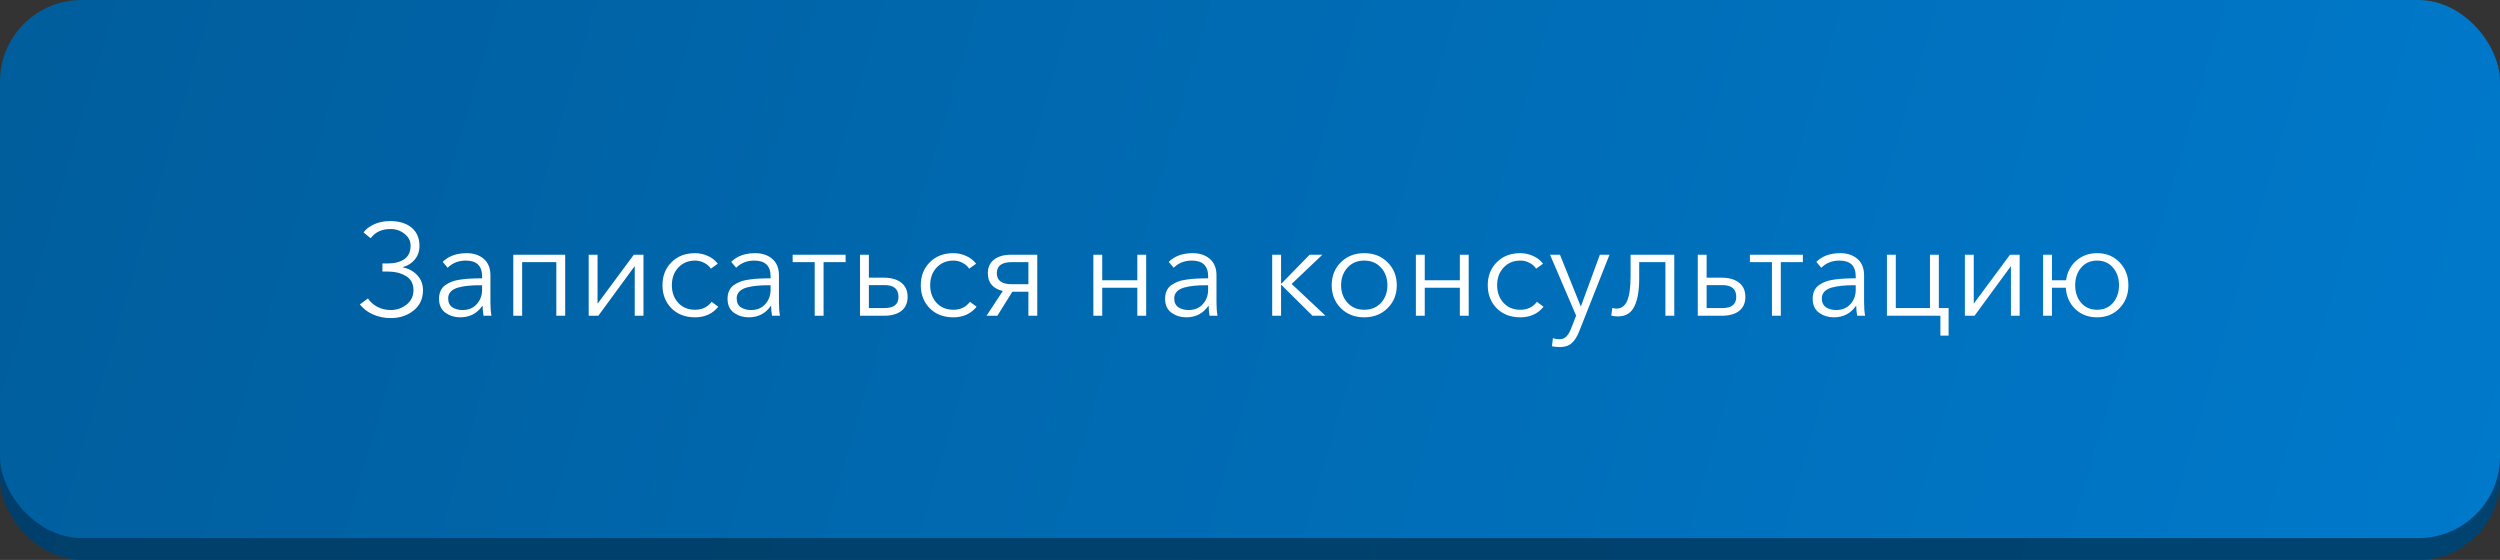
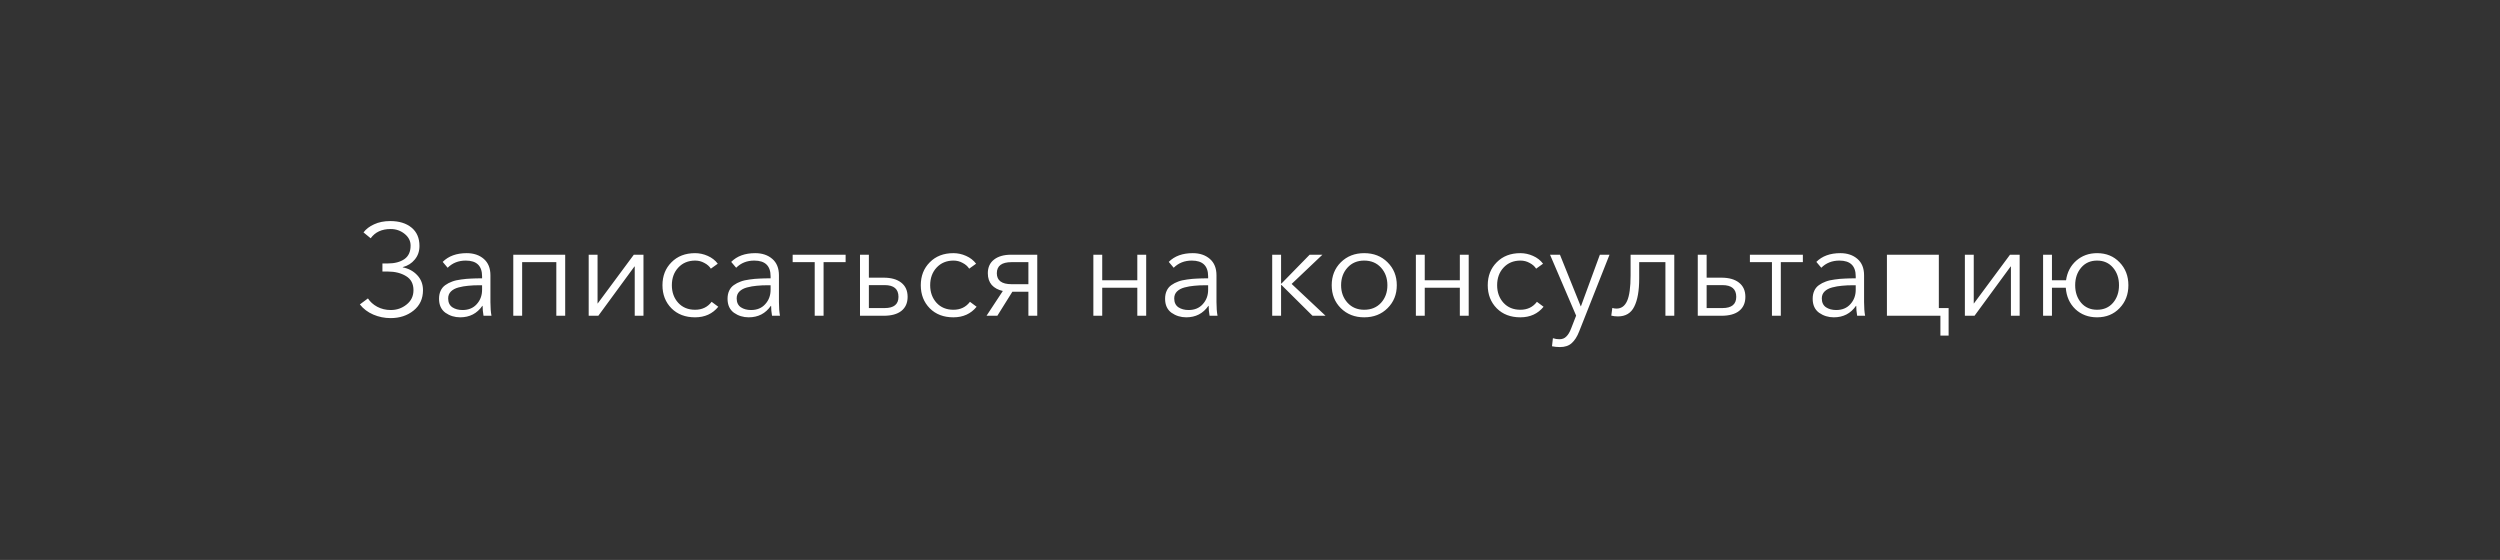
<svg xmlns="http://www.w3.org/2000/svg" width="442" height="99" viewBox="0 0 442 99" fill="none">
  <rect x="0" y="0" width="442" height="99" fill="#333333" stroke="none" />
-   <rect y="3.844" width="442" height="95.126" rx="14.413" fill="url(#paint0_linear_290_2)" />
-   <rect width="442" height="95.126" rx="14.413" fill="url(#paint1_linear_290_2)" />
-   <path d="M69.066 56.241C67.99 56.241 66.967 56.034 65.999 55.619C65.03 55.203 64.238 54.604 63.623 53.82L65.053 52.759C65.438 53.359 65.983 53.851 66.691 54.235C67.413 54.619 68.213 54.812 69.089 54.812C70.15 54.812 71.08 54.489 71.879 53.843C72.694 53.197 73.102 52.352 73.102 51.306C73.102 50.169 72.663 49.338 71.787 48.816C70.911 48.278 69.835 48.008 68.558 48.008H67.613V46.579H68.558C69.773 46.579 70.749 46.325 71.487 45.818C72.225 45.31 72.594 44.511 72.594 43.419C72.594 42.605 72.24 41.913 71.533 41.344C70.826 40.775 70.004 40.491 69.066 40.491C67.498 40.491 66.322 41.036 65.537 42.128L64.269 41.09C64.7 40.506 65.322 40.029 66.137 39.66C66.952 39.276 67.905 39.084 68.997 39.084C70.565 39.084 71.818 39.468 72.756 40.237C73.693 41.006 74.162 42.09 74.162 43.489C74.162 44.426 73.886 45.226 73.332 45.887C72.794 46.548 72.087 46.994 71.21 47.224V47.271C72.24 47.47 73.094 47.932 73.77 48.654C74.447 49.377 74.785 50.261 74.785 51.306C74.785 52.813 74.231 54.012 73.124 54.904C72.018 55.795 70.665 56.241 69.066 56.241ZM81.358 56.103C80.389 56.103 79.521 55.834 78.752 55.296C77.999 54.742 77.622 53.92 77.622 52.828C77.622 52.29 77.714 51.821 77.899 51.422C78.083 51.006 78.36 50.668 78.729 50.407C79.098 50.145 79.498 49.938 79.928 49.784C80.359 49.615 80.889 49.492 81.519 49.415C82.15 49.323 82.734 49.269 83.272 49.254C83.826 49.223 84.479 49.208 85.232 49.208V48.862C85.232 47.002 84.271 46.071 82.35 46.071C81.058 46.071 79.99 46.494 79.144 47.34L78.268 46.302C79.298 45.272 80.712 44.757 82.511 44.757C83.741 44.757 84.748 45.095 85.532 45.772C86.316 46.448 86.708 47.417 86.708 48.677V53.405C86.708 54.373 86.77 55.181 86.893 55.826H85.486C85.378 55.211 85.325 54.627 85.325 54.074H85.278C84.341 55.426 83.034 56.103 81.358 56.103ZM81.773 54.812C82.834 54.812 83.672 54.466 84.287 53.774C84.917 53.082 85.232 52.236 85.232 51.237V50.43H84.771C84.033 50.43 83.372 50.461 82.788 50.522C82.219 50.568 81.642 50.668 81.058 50.822C80.489 50.976 80.043 51.214 79.721 51.537C79.398 51.86 79.236 52.267 79.236 52.759C79.236 53.466 79.482 53.989 79.974 54.327C80.466 54.65 81.066 54.812 81.773 54.812ZM90.748 55.826V45.034H99.926V55.826H98.358V46.348H92.316V55.826H90.748ZM104.08 55.826V45.034H105.648V53.658H105.671L112.059 45.034H113.766V55.826H112.22V47.109H112.174L105.786 55.826H104.08ZM126.993 54.235C125.979 55.48 124.611 56.103 122.889 56.103C121.167 56.103 119.775 55.572 118.715 54.512C117.654 53.435 117.123 52.075 117.123 50.43C117.123 48.785 117.654 47.432 118.715 46.371C119.775 45.295 121.167 44.757 122.889 44.757C123.657 44.757 124.403 44.918 125.126 45.241C125.863 45.564 126.455 46.025 126.901 46.625L125.679 47.501C125.418 47.086 125.033 46.748 124.526 46.486C124.034 46.21 123.496 46.071 122.912 46.071C121.682 46.071 120.682 46.486 119.914 47.317C119.16 48.132 118.784 49.169 118.784 50.43C118.784 51.675 119.16 52.713 119.914 53.543C120.667 54.358 121.659 54.765 122.889 54.765C124.134 54.765 125.11 54.297 125.817 53.359L126.993 54.235ZM132.367 56.103C131.398 56.103 130.529 55.834 129.761 55.296C129.007 54.742 128.631 53.92 128.631 52.828C128.631 52.29 128.723 51.821 128.908 51.422C129.092 51.006 129.369 50.668 129.738 50.407C130.107 50.145 130.506 49.938 130.937 49.784C131.367 49.615 131.898 49.492 132.528 49.415C133.158 49.323 133.743 49.269 134.281 49.254C134.834 49.223 135.488 49.208 136.241 49.208V48.862C136.241 47.002 135.28 46.071 133.358 46.071C132.067 46.071 130.998 46.494 130.153 47.34L129.277 46.302C130.307 45.272 131.721 44.757 133.52 44.757C134.75 44.757 135.757 45.095 136.541 45.772C137.325 46.448 137.717 47.417 137.717 48.677V53.405C137.717 54.373 137.778 55.181 137.901 55.826H136.495C136.387 55.211 136.333 54.627 136.333 54.074H136.287C135.349 55.426 134.042 56.103 132.367 56.103ZM132.782 54.812C133.843 54.812 134.68 54.466 135.295 53.774C135.926 53.082 136.241 52.236 136.241 51.237V50.43H135.78C135.042 50.43 134.381 50.461 133.796 50.522C133.228 50.568 132.651 50.668 132.067 50.822C131.498 50.976 131.052 51.214 130.729 51.537C130.406 51.86 130.245 52.267 130.245 52.759C130.245 53.466 130.491 53.989 130.983 54.327C131.475 54.65 132.075 54.812 132.782 54.812ZM144.04 55.826V46.348H140.142V45.034H149.505V46.348H145.608V55.826H144.04ZM152.048 55.826V45.034H153.617V49.092H156.222C157.56 49.092 158.598 49.385 159.336 49.969C160.089 50.553 160.466 51.391 160.466 52.482C160.466 53.559 160.097 54.389 159.359 54.973C158.636 55.542 157.598 55.826 156.245 55.826H152.048ZM153.617 54.466H156.407C158.037 54.466 158.851 53.804 158.851 52.482C158.851 51.099 158.037 50.407 156.407 50.407H153.617V54.466ZM172.665 54.235C171.65 55.48 170.282 56.103 168.56 56.103C166.838 56.103 165.447 55.572 164.386 54.512C163.325 53.435 162.795 52.075 162.795 50.43C162.795 48.785 163.325 47.432 164.386 46.371C165.447 45.295 166.838 44.757 168.56 44.757C169.329 44.757 170.074 44.918 170.797 45.241C171.535 45.564 172.127 46.025 172.573 46.625L171.35 47.501C171.089 47.086 170.705 46.748 170.197 46.486C169.705 46.21 169.167 46.071 168.583 46.071C167.353 46.071 166.354 46.486 165.585 47.317C164.832 48.132 164.455 49.169 164.455 50.43C164.455 51.675 164.832 52.713 165.585 53.543C166.338 54.358 167.33 54.765 168.56 54.765C169.805 54.765 170.781 54.297 171.489 53.359L172.665 54.235ZM174.417 55.826L177.3 51.445C176.47 51.26 175.816 50.907 175.34 50.384C174.879 49.846 174.648 49.154 174.648 48.308C174.648 47.263 175.017 46.456 175.755 45.887C176.493 45.318 177.492 45.034 178.753 45.034H183.388V55.826H181.82V51.583H178.983L176.331 55.826H174.417ZM178.845 50.245H181.82V46.348H178.845C177.108 46.348 176.239 47.002 176.239 48.308C176.239 49.6 177.108 50.245 178.845 50.245ZM193.306 55.826V45.034H194.874V49.554H201.077V45.034H202.645V55.826H201.077V50.868H194.874V55.826H193.306ZM209.724 56.103C208.756 56.103 207.887 55.834 207.118 55.296C206.365 54.742 205.988 53.92 205.988 52.828C205.988 52.29 206.081 51.821 206.265 51.422C206.45 51.006 206.726 50.668 207.095 50.407C207.464 50.145 207.864 49.938 208.294 49.784C208.725 49.615 209.255 49.492 209.886 49.415C210.516 49.323 211.1 49.269 211.638 49.254C212.192 49.223 212.845 49.208 213.598 49.208V48.862C213.598 47.002 212.638 46.071 210.716 46.071C209.424 46.071 208.356 46.494 207.51 47.34L206.634 46.302C207.664 45.272 209.078 44.757 210.877 44.757C212.107 44.757 213.114 45.095 213.898 45.772C214.682 46.448 215.074 47.417 215.074 48.677V53.405C215.074 54.373 215.136 55.181 215.259 55.826H213.852C213.744 55.211 213.691 54.627 213.691 54.074H213.645C212.707 55.426 211.4 56.103 209.724 56.103ZM210.139 54.812C211.2 54.812 212.038 54.466 212.653 53.774C213.283 53.082 213.598 52.236 213.598 51.237V50.43H213.137C212.399 50.43 211.738 50.461 211.154 50.522C210.585 50.568 210.009 50.668 209.424 50.822C208.856 50.976 208.41 51.214 208.087 51.537C207.764 51.86 207.603 52.267 207.603 52.759C207.603 53.466 207.849 53.989 208.341 54.327C208.832 54.65 209.432 54.812 210.139 54.812ZM224.925 55.826V45.034H226.494V50.13H226.563L231.544 45.034H233.804L228.361 50.199L234.357 55.826H232.051L226.563 50.384H226.494V55.826H224.925ZM241.188 56.103C239.527 56.103 238.151 55.565 237.06 54.489C235.984 53.413 235.446 52.06 235.446 50.43C235.446 48.8 235.984 47.447 237.06 46.371C238.151 45.295 239.527 44.757 241.188 44.757C242.863 44.757 244.239 45.295 245.316 46.371C246.407 47.447 246.953 48.8 246.953 50.43C246.953 52.06 246.407 53.413 245.316 54.489C244.239 55.565 242.863 56.103 241.188 56.103ZM241.188 54.765C242.418 54.765 243.409 54.358 244.163 53.543C244.916 52.713 245.292 51.675 245.292 50.43C245.292 49.185 244.916 48.147 244.163 47.317C243.409 46.486 242.418 46.071 241.188 46.071C239.973 46.071 238.989 46.486 238.236 47.317C237.483 48.147 237.106 49.185 237.106 50.43C237.106 51.66 237.483 52.69 238.236 53.52C238.989 54.35 239.973 54.765 241.188 54.765ZM250.327 55.826V45.034H251.895V49.554H258.099V45.034H259.667V55.826H258.099V50.868H251.895V55.826H250.327ZM272.903 54.235C271.888 55.48 270.52 56.103 268.798 56.103C267.076 56.103 265.685 55.572 264.624 54.512C263.563 53.435 263.033 52.075 263.033 50.43C263.033 48.785 263.563 47.432 264.624 46.371C265.685 45.295 267.076 44.757 268.798 44.757C269.567 44.757 270.313 44.918 271.035 45.241C271.773 45.564 272.365 46.025 272.811 46.625L271.589 47.501C271.327 47.086 270.943 46.748 270.436 46.486C269.944 46.21 269.405 46.071 268.821 46.071C267.591 46.071 266.592 46.486 265.823 47.317C265.07 48.132 264.693 49.169 264.693 50.43C264.693 51.675 265.07 52.713 265.823 53.543C266.577 54.358 267.568 54.765 268.798 54.765C270.043 54.765 271.02 54.297 271.727 53.359L272.903 54.235ZM275.799 61.361C275.322 61.361 274.853 61.315 274.392 61.222L274.554 59.793C274.923 59.916 275.307 59.977 275.707 59.977C276.214 59.977 276.621 59.816 276.929 59.493C277.252 59.185 277.536 58.709 277.782 58.063L278.659 55.803L274.046 45.034H275.799L279.466 54.143H279.512L282.856 45.034H284.562L279.189 58.617C278.835 59.524 278.397 60.208 277.874 60.669C277.367 61.13 276.675 61.361 275.799 61.361ZM286.051 55.941C285.605 55.941 285.213 55.895 284.875 55.803L285.059 54.443C285.29 54.519 285.536 54.558 285.797 54.558C286.643 54.558 287.265 54.112 287.665 53.22C288.08 52.313 288.288 50.799 288.288 48.677V45.034H296.013V55.826H294.445V46.348H289.81V49.231C289.81 51.398 289.518 53.059 288.934 54.212C288.365 55.365 287.404 55.941 286.051 55.941ZM300.165 55.826V45.034H301.733V49.092H304.339C305.676 49.092 306.714 49.385 307.452 49.969C308.205 50.553 308.582 51.391 308.582 52.482C308.582 53.559 308.213 54.389 307.475 54.973C306.753 55.542 305.715 55.826 304.362 55.826H300.165ZM301.733 54.466H304.523C306.153 54.466 306.968 53.804 306.968 52.482C306.968 51.099 306.153 50.407 304.523 50.407H301.733V54.466ZM313.28 55.826V46.348H309.383V45.034H318.746V46.348H314.848V55.826H313.28ZM324.218 56.103C323.249 56.103 322.381 55.834 321.612 55.296C320.859 54.742 320.482 53.92 320.482 52.828C320.482 52.29 320.574 51.821 320.759 51.422C320.943 51.006 321.22 50.668 321.589 50.407C321.958 50.145 322.358 49.938 322.788 49.784C323.218 49.615 323.749 49.492 324.379 49.415C325.01 49.323 325.594 49.269 326.132 49.254C326.685 49.223 327.339 49.208 328.092 49.208V48.862C328.092 47.002 327.131 46.071 325.209 46.071C323.918 46.071 322.849 46.494 322.004 47.34L321.128 46.302C322.158 45.272 323.572 44.757 325.371 44.757C326.601 44.757 327.608 45.095 328.392 45.772C329.176 46.448 329.568 47.417 329.568 48.677V53.405C329.568 54.373 329.629 55.181 329.752 55.826H328.346C328.238 55.211 328.184 54.627 328.184 54.074H328.138C327.2 55.426 325.894 56.103 324.218 56.103ZM324.633 54.812C325.694 54.812 326.532 54.466 327.147 53.774C327.777 53.082 328.092 52.236 328.092 51.237V50.43H327.631C326.893 50.43 326.232 50.461 325.648 50.522C325.079 50.568 324.502 50.668 323.918 50.822C323.349 50.976 322.903 51.214 322.58 51.537C322.258 51.86 322.096 52.267 322.096 52.759C322.096 53.466 322.342 53.989 322.834 54.327C323.326 54.65 323.926 54.812 324.633 54.812ZM343.063 59.331V55.826H333.608V45.034H335.176V54.466H341.218V45.034H342.786V54.466H344.515V59.331H343.063ZM347.39 55.826V45.034H348.958V53.658H348.981L355.369 45.034H357.076V55.826H355.531V47.109H355.485L349.097 55.826H347.39ZM370.765 56.103C369.227 56.103 367.944 55.619 366.914 54.65C365.899 53.666 365.338 52.406 365.23 50.868H362.786V55.826H361.218V45.034H362.786V49.554H365.276C365.476 48.139 366.076 46.986 367.075 46.094C368.09 45.203 369.32 44.757 370.765 44.757C372.379 44.757 373.701 45.295 374.731 46.371C375.777 47.447 376.299 48.8 376.299 50.43C376.299 52.06 375.777 53.413 374.731 54.489C373.701 55.565 372.379 56.103 370.765 56.103ZM367.951 53.543C368.659 54.358 369.596 54.765 370.765 54.765C371.933 54.765 372.871 54.358 373.578 53.543C374.286 52.713 374.639 51.675 374.639 50.43C374.639 49.185 374.286 48.147 373.578 47.317C372.871 46.486 371.933 46.071 370.765 46.071C369.596 46.071 368.659 46.486 367.951 47.317C367.244 48.147 366.891 49.185 366.891 50.43C366.891 51.675 367.244 52.713 367.951 53.543Z" fill="white" />
+   <path d="M69.066 56.241C67.99 56.241 66.967 56.034 65.999 55.619C65.03 55.203 64.238 54.604 63.623 53.82L65.053 52.759C65.438 53.359 65.983 53.851 66.691 54.235C67.413 54.619 68.213 54.812 69.089 54.812C70.15 54.812 71.08 54.489 71.879 53.843C72.694 53.197 73.102 52.352 73.102 51.306C73.102 50.169 72.663 49.338 71.787 48.816C70.911 48.278 69.835 48.008 68.558 48.008H67.613V46.579H68.558C69.773 46.579 70.749 46.325 71.487 45.818C72.225 45.31 72.594 44.511 72.594 43.419C72.594 42.605 72.24 41.913 71.533 41.344C70.826 40.775 70.004 40.491 69.066 40.491C67.498 40.491 66.322 41.036 65.537 42.128L64.269 41.09C64.7 40.506 65.322 40.029 66.137 39.66C66.952 39.276 67.905 39.084 68.997 39.084C70.565 39.084 71.818 39.468 72.756 40.237C73.693 41.006 74.162 42.09 74.162 43.489C74.162 44.426 73.886 45.226 73.332 45.887C72.794 46.548 72.087 46.994 71.21 47.224V47.271C72.24 47.47 73.094 47.932 73.77 48.654C74.447 49.377 74.785 50.261 74.785 51.306C74.785 52.813 74.231 54.012 73.124 54.904C72.018 55.795 70.665 56.241 69.066 56.241ZM81.358 56.103C80.389 56.103 79.521 55.834 78.752 55.296C77.999 54.742 77.622 53.92 77.622 52.828C77.622 52.29 77.714 51.821 77.899 51.422C78.083 51.006 78.36 50.668 78.729 50.407C79.098 50.145 79.498 49.938 79.928 49.784C80.359 49.615 80.889 49.492 81.519 49.415C82.15 49.323 82.734 49.269 83.272 49.254C83.826 49.223 84.479 49.208 85.232 49.208V48.862C85.232 47.002 84.271 46.071 82.35 46.071C81.058 46.071 79.99 46.494 79.144 47.34L78.268 46.302C79.298 45.272 80.712 44.757 82.511 44.757C83.741 44.757 84.748 45.095 85.532 45.772C86.316 46.448 86.708 47.417 86.708 48.677V53.405C86.708 54.373 86.77 55.181 86.893 55.826H85.486C85.378 55.211 85.325 54.627 85.325 54.074H85.278C84.341 55.426 83.034 56.103 81.358 56.103ZM81.773 54.812C82.834 54.812 83.672 54.466 84.287 53.774C84.917 53.082 85.232 52.236 85.232 51.237V50.43H84.771C84.033 50.43 83.372 50.461 82.788 50.522C82.219 50.568 81.642 50.668 81.058 50.822C80.489 50.976 80.043 51.214 79.721 51.537C79.398 51.86 79.236 52.267 79.236 52.759C79.236 53.466 79.482 53.989 79.974 54.327C80.466 54.65 81.066 54.812 81.773 54.812ZM90.748 55.826V45.034H99.926V55.826H98.358V46.348H92.316V55.826H90.748ZM104.08 55.826V45.034H105.648V53.658H105.671L112.059 45.034H113.766V55.826H112.22V47.109H112.174L105.786 55.826H104.08ZM126.993 54.235C125.979 55.48 124.611 56.103 122.889 56.103C121.167 56.103 119.775 55.572 118.715 54.512C117.654 53.435 117.123 52.075 117.123 50.43C117.123 48.785 117.654 47.432 118.715 46.371C119.775 45.295 121.167 44.757 122.889 44.757C123.657 44.757 124.403 44.918 125.126 45.241C125.863 45.564 126.455 46.025 126.901 46.625L125.679 47.501C125.418 47.086 125.033 46.748 124.526 46.486C124.034 46.21 123.496 46.071 122.912 46.071C121.682 46.071 120.682 46.486 119.914 47.317C119.16 48.132 118.784 49.169 118.784 50.43C118.784 51.675 119.16 52.713 119.914 53.543C120.667 54.358 121.659 54.765 122.889 54.765C124.134 54.765 125.11 54.297 125.817 53.359L126.993 54.235ZM132.367 56.103C131.398 56.103 130.529 55.834 129.761 55.296C129.007 54.742 128.631 53.92 128.631 52.828C128.631 52.29 128.723 51.821 128.908 51.422C129.092 51.006 129.369 50.668 129.738 50.407C130.107 50.145 130.506 49.938 130.937 49.784C131.367 49.615 131.898 49.492 132.528 49.415C133.158 49.323 133.743 49.269 134.281 49.254C134.834 49.223 135.488 49.208 136.241 49.208V48.862C136.241 47.002 135.28 46.071 133.358 46.071C132.067 46.071 130.998 46.494 130.153 47.34L129.277 46.302C130.307 45.272 131.721 44.757 133.52 44.757C134.75 44.757 135.757 45.095 136.541 45.772C137.325 46.448 137.717 47.417 137.717 48.677V53.405C137.717 54.373 137.778 55.181 137.901 55.826H136.495C136.387 55.211 136.333 54.627 136.333 54.074H136.287C135.349 55.426 134.042 56.103 132.367 56.103ZM132.782 54.812C133.843 54.812 134.68 54.466 135.295 53.774C135.926 53.082 136.241 52.236 136.241 51.237V50.43H135.78C135.042 50.43 134.381 50.461 133.796 50.522C133.228 50.568 132.651 50.668 132.067 50.822C131.498 50.976 131.052 51.214 130.729 51.537C130.406 51.86 130.245 52.267 130.245 52.759C130.245 53.466 130.491 53.989 130.983 54.327C131.475 54.65 132.075 54.812 132.782 54.812ZM144.04 55.826V46.348H140.142V45.034H149.505V46.348H145.608V55.826H144.04ZM152.048 55.826V45.034H153.617V49.092H156.222C157.56 49.092 158.598 49.385 159.336 49.969C160.089 50.553 160.466 51.391 160.466 52.482C160.466 53.559 160.097 54.389 159.359 54.973C158.636 55.542 157.598 55.826 156.245 55.826H152.048ZM153.617 54.466H156.407C158.037 54.466 158.851 53.804 158.851 52.482C158.851 51.099 158.037 50.407 156.407 50.407H153.617V54.466ZM172.665 54.235C171.65 55.48 170.282 56.103 168.56 56.103C166.838 56.103 165.447 55.572 164.386 54.512C163.325 53.435 162.795 52.075 162.795 50.43C162.795 48.785 163.325 47.432 164.386 46.371C165.447 45.295 166.838 44.757 168.56 44.757C169.329 44.757 170.074 44.918 170.797 45.241C171.535 45.564 172.127 46.025 172.573 46.625L171.35 47.501C171.089 47.086 170.705 46.748 170.197 46.486C169.705 46.21 169.167 46.071 168.583 46.071C167.353 46.071 166.354 46.486 165.585 47.317C164.832 48.132 164.455 49.169 164.455 50.43C164.455 51.675 164.832 52.713 165.585 53.543C166.338 54.358 167.33 54.765 168.56 54.765C169.805 54.765 170.781 54.297 171.489 53.359L172.665 54.235ZM174.417 55.826L177.3 51.445C176.47 51.26 175.816 50.907 175.34 50.384C174.879 49.846 174.648 49.154 174.648 48.308C174.648 47.263 175.017 46.456 175.755 45.887C176.493 45.318 177.492 45.034 178.753 45.034H183.388V55.826H181.82V51.583H178.983L176.331 55.826H174.417ZM178.845 50.245H181.82V46.348H178.845C177.108 46.348 176.239 47.002 176.239 48.308C176.239 49.6 177.108 50.245 178.845 50.245ZM193.306 55.826V45.034H194.874V49.554H201.077V45.034H202.645V55.826H201.077V50.868H194.874V55.826H193.306ZM209.724 56.103C208.756 56.103 207.887 55.834 207.118 55.296C206.365 54.742 205.988 53.92 205.988 52.828C205.988 52.29 206.081 51.821 206.265 51.422C206.45 51.006 206.726 50.668 207.095 50.407C207.464 50.145 207.864 49.938 208.294 49.784C208.725 49.615 209.255 49.492 209.886 49.415C210.516 49.323 211.1 49.269 211.638 49.254C212.192 49.223 212.845 49.208 213.598 49.208V48.862C213.598 47.002 212.638 46.071 210.716 46.071C209.424 46.071 208.356 46.494 207.51 47.34L206.634 46.302C207.664 45.272 209.078 44.757 210.877 44.757C212.107 44.757 213.114 45.095 213.898 45.772C214.682 46.448 215.074 47.417 215.074 48.677V53.405C215.074 54.373 215.136 55.181 215.259 55.826H213.852C213.744 55.211 213.691 54.627 213.691 54.074H213.645C212.707 55.426 211.4 56.103 209.724 56.103ZM210.139 54.812C211.2 54.812 212.038 54.466 212.653 53.774C213.283 53.082 213.598 52.236 213.598 51.237V50.43H213.137C212.399 50.43 211.738 50.461 211.154 50.522C210.585 50.568 210.009 50.668 209.424 50.822C208.856 50.976 208.41 51.214 208.087 51.537C207.764 51.86 207.603 52.267 207.603 52.759C207.603 53.466 207.849 53.989 208.341 54.327C208.832 54.65 209.432 54.812 210.139 54.812ZM224.925 55.826V45.034H226.494V50.13H226.563L231.544 45.034H233.804L228.361 50.199L234.357 55.826H232.051L226.563 50.384H226.494V55.826H224.925ZM241.188 56.103C239.527 56.103 238.151 55.565 237.06 54.489C235.984 53.413 235.446 52.06 235.446 50.43C235.446 48.8 235.984 47.447 237.06 46.371C238.151 45.295 239.527 44.757 241.188 44.757C242.863 44.757 244.239 45.295 245.316 46.371C246.407 47.447 246.953 48.8 246.953 50.43C246.953 52.06 246.407 53.413 245.316 54.489C244.239 55.565 242.863 56.103 241.188 56.103ZM241.188 54.765C242.418 54.765 243.409 54.358 244.163 53.543C244.916 52.713 245.292 51.675 245.292 50.43C245.292 49.185 244.916 48.147 244.163 47.317C243.409 46.486 242.418 46.071 241.188 46.071C239.973 46.071 238.989 46.486 238.236 47.317C237.483 48.147 237.106 49.185 237.106 50.43C237.106 51.66 237.483 52.69 238.236 53.52C238.989 54.35 239.973 54.765 241.188 54.765ZM250.327 55.826V45.034H251.895V49.554H258.099V45.034H259.667V55.826H258.099V50.868H251.895V55.826H250.327ZM272.903 54.235C271.888 55.48 270.52 56.103 268.798 56.103C267.076 56.103 265.685 55.572 264.624 54.512C263.563 53.435 263.033 52.075 263.033 50.43C263.033 48.785 263.563 47.432 264.624 46.371C265.685 45.295 267.076 44.757 268.798 44.757C269.567 44.757 270.313 44.918 271.035 45.241C271.773 45.564 272.365 46.025 272.811 46.625L271.589 47.501C271.327 47.086 270.943 46.748 270.436 46.486C269.944 46.21 269.405 46.071 268.821 46.071C267.591 46.071 266.592 46.486 265.823 47.317C265.07 48.132 264.693 49.169 264.693 50.43C264.693 51.675 265.07 52.713 265.823 53.543C266.577 54.358 267.568 54.765 268.798 54.765C270.043 54.765 271.02 54.297 271.727 53.359L272.903 54.235ZM275.799 61.361C275.322 61.361 274.853 61.315 274.392 61.222L274.554 59.793C274.923 59.916 275.307 59.977 275.707 59.977C276.214 59.977 276.621 59.816 276.929 59.493C277.252 59.185 277.536 58.709 277.782 58.063L278.659 55.803L274.046 45.034H275.799L279.466 54.143H279.512L282.856 45.034H284.562L279.189 58.617C278.835 59.524 278.397 60.208 277.874 60.669C277.367 61.13 276.675 61.361 275.799 61.361ZM286.051 55.941C285.605 55.941 285.213 55.895 284.875 55.803L285.059 54.443C285.29 54.519 285.536 54.558 285.797 54.558C286.643 54.558 287.265 54.112 287.665 53.22C288.08 52.313 288.288 50.799 288.288 48.677V45.034H296.013V55.826H294.445V46.348H289.81V49.231C289.81 51.398 289.518 53.059 288.934 54.212C288.365 55.365 287.404 55.941 286.051 55.941ZM300.165 55.826V45.034H301.733V49.092H304.339C305.676 49.092 306.714 49.385 307.452 49.969C308.205 50.553 308.582 51.391 308.582 52.482C308.582 53.559 308.213 54.389 307.475 54.973C306.753 55.542 305.715 55.826 304.362 55.826H300.165ZM301.733 54.466H304.523C306.153 54.466 306.968 53.804 306.968 52.482C306.968 51.099 306.153 50.407 304.523 50.407H301.733V54.466ZM313.28 55.826V46.348H309.383V45.034H318.746V46.348H314.848V55.826H313.28ZM324.218 56.103C323.249 56.103 322.381 55.834 321.612 55.296C320.859 54.742 320.482 53.92 320.482 52.828C320.482 52.29 320.574 51.821 320.759 51.422C320.943 51.006 321.22 50.668 321.589 50.407C321.958 50.145 322.358 49.938 322.788 49.784C323.218 49.615 323.749 49.492 324.379 49.415C325.01 49.323 325.594 49.269 326.132 49.254C326.685 49.223 327.339 49.208 328.092 49.208V48.862C328.092 47.002 327.131 46.071 325.209 46.071C323.918 46.071 322.849 46.494 322.004 47.34L321.128 46.302C322.158 45.272 323.572 44.757 325.371 44.757C326.601 44.757 327.608 45.095 328.392 45.772C329.176 46.448 329.568 47.417 329.568 48.677V53.405C329.568 54.373 329.629 55.181 329.752 55.826H328.346C328.238 55.211 328.184 54.627 328.184 54.074H328.138C327.2 55.426 325.894 56.103 324.218 56.103ZM324.633 54.812C325.694 54.812 326.532 54.466 327.147 53.774C327.777 53.082 328.092 52.236 328.092 51.237V50.43H327.631C326.893 50.43 326.232 50.461 325.648 50.522C325.079 50.568 324.502 50.668 323.918 50.822C323.349 50.976 322.903 51.214 322.58 51.537C322.258 51.86 322.096 52.267 322.096 52.759C322.096 53.466 322.342 53.989 322.834 54.327C323.326 54.65 323.926 54.812 324.633 54.812ZM343.063 59.331V55.826H333.608V45.034H335.176V54.466V45.034H342.786V54.466H344.515V59.331H343.063ZM347.39 55.826V45.034H348.958V53.658H348.981L355.369 45.034H357.076V55.826H355.531V47.109H355.485L349.097 55.826H347.39ZM370.765 56.103C369.227 56.103 367.944 55.619 366.914 54.65C365.899 53.666 365.338 52.406 365.23 50.868H362.786V55.826H361.218V45.034H362.786V49.554H365.276C365.476 48.139 366.076 46.986 367.075 46.094C368.09 45.203 369.32 44.757 370.765 44.757C372.379 44.757 373.701 45.295 374.731 46.371C375.777 47.447 376.299 48.8 376.299 50.43C376.299 52.06 375.777 53.413 374.731 54.489C373.701 55.565 372.379 56.103 370.765 56.103ZM367.951 53.543C368.659 54.358 369.596 54.765 370.765 54.765C371.933 54.765 372.871 54.358 373.578 53.543C374.286 52.713 374.639 51.675 374.639 50.43C374.639 49.185 374.286 48.147 373.578 47.317C372.871 46.486 371.933 46.071 370.765 46.071C369.596 46.071 368.659 46.486 367.951 47.317C367.244 48.147 366.891 49.185 366.891 50.43C366.891 51.675 367.244 52.713 367.951 53.543Z" fill="white" />
  <defs>
    <linearGradient id="paint0_linear_290_2" x1="-18.256" y1="-8.167" x2="731.702" y2="210.43" gradientUnits="userSpaceOnUse">
      <stop stop-color="#003F6A" />
      <stop offset="1" stop-color="#004675" />
    </linearGradient>
    <linearGradient id="paint1_linear_290_2" x1="-18.256" y1="-12.011" x2="731.702" y2="206.587" gradientUnits="userSpaceOnUse">
      <stop stop-color="#005C9A" />
      <stop offset="1" stop-color="#008CEB" />
    </linearGradient>
  </defs>
</svg>